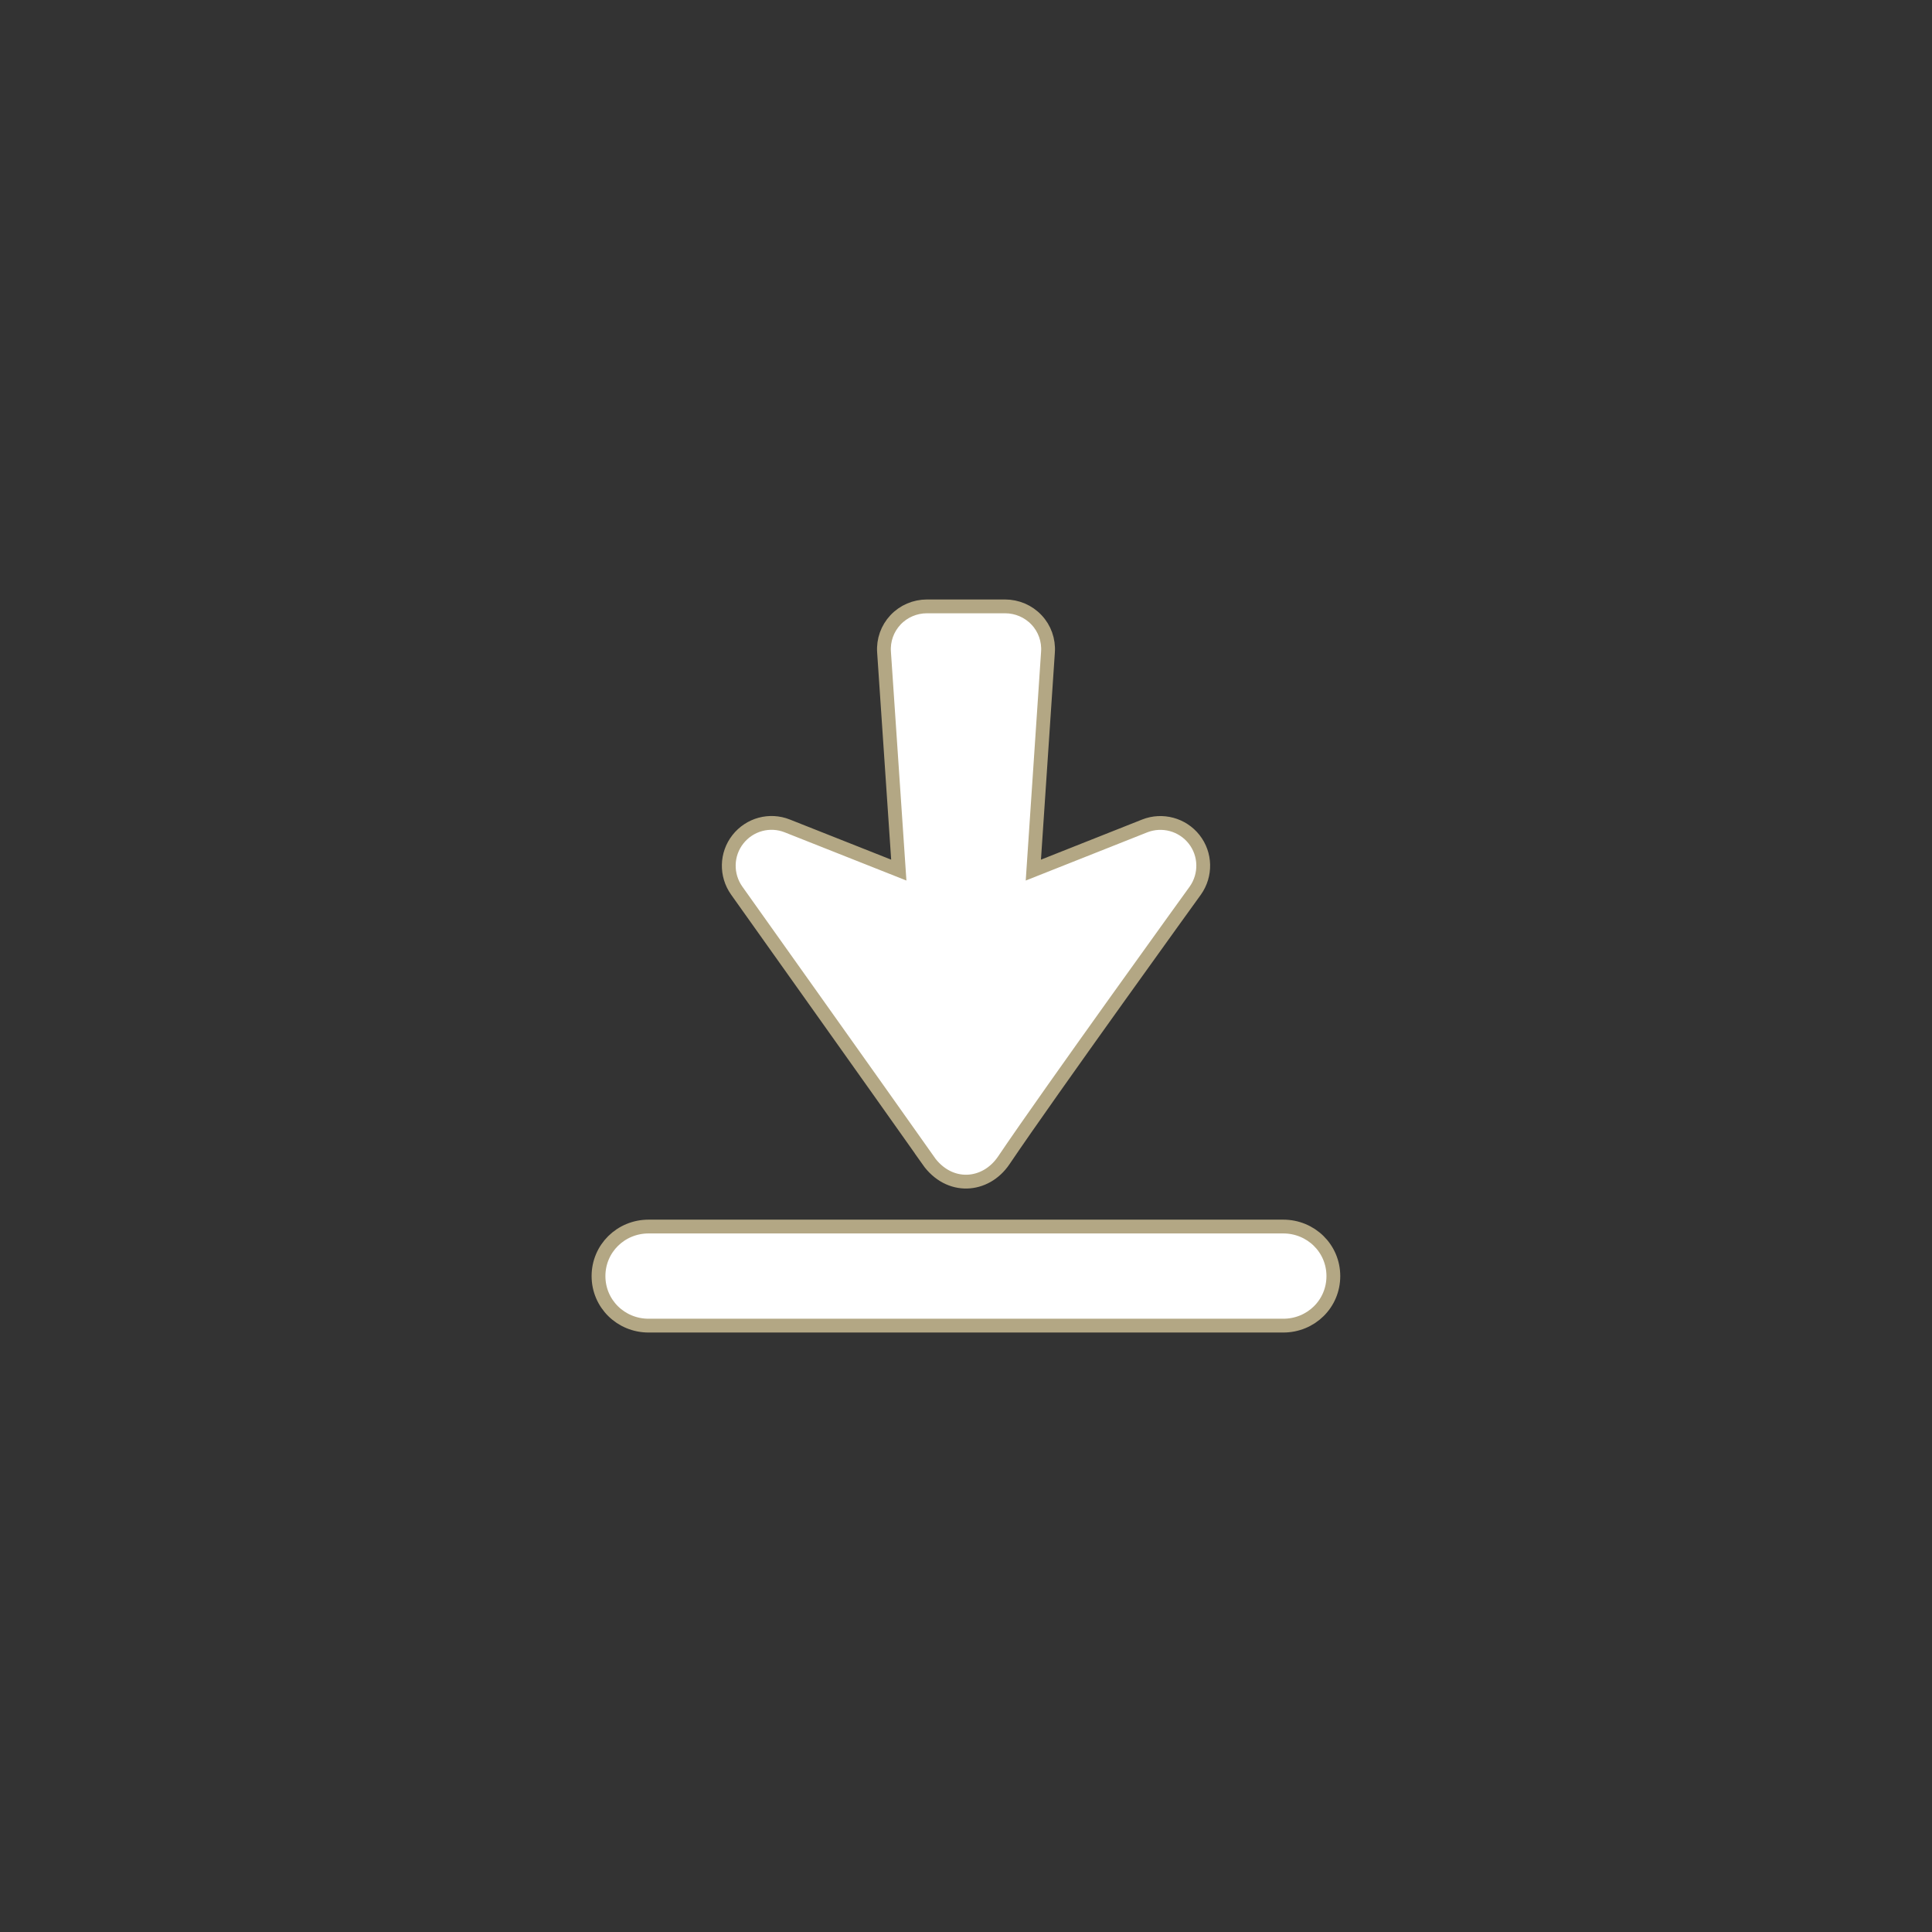
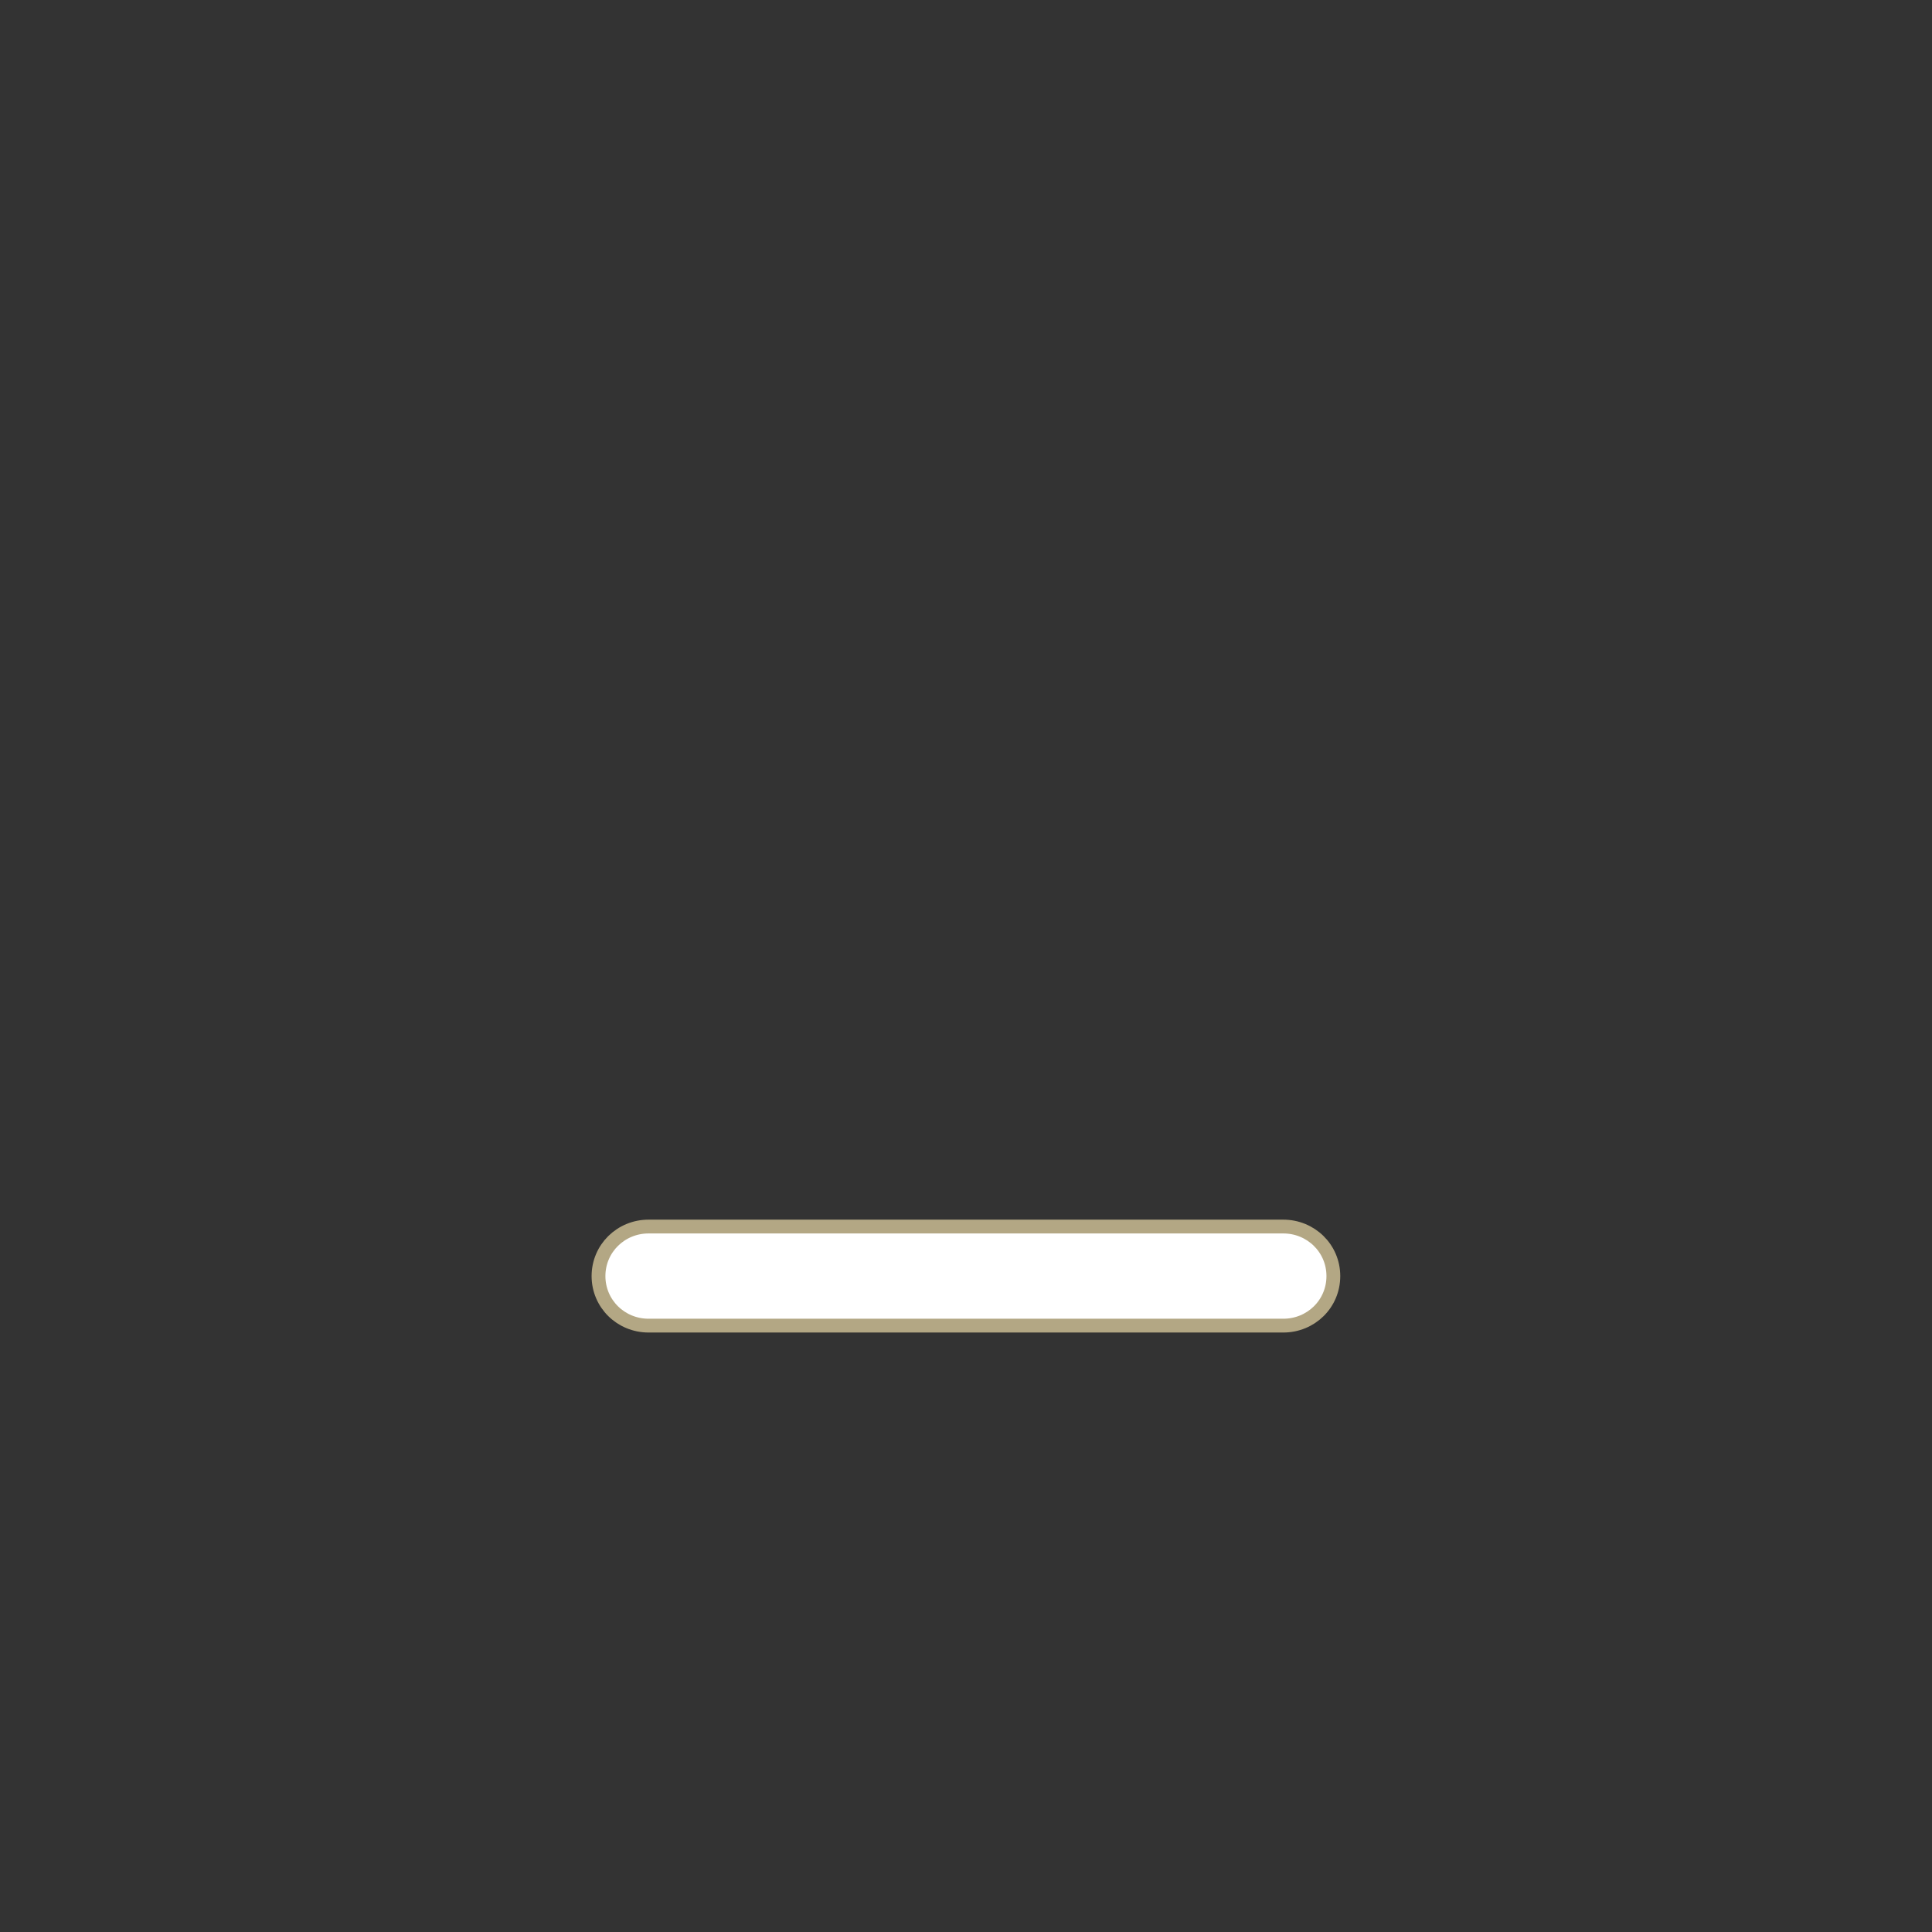
<svg xmlns="http://www.w3.org/2000/svg" id="Calque_1" data-name="Calque 1" viewBox="0 0 140 140">
  <rect x="0" y="0" width="140" height="140" fill="#333333" stroke="none" />
  <defs>
    <style>
      .cls-1 {
        fill: #fff;
        stroke: #b3a784;
        stroke-miterlimit: 10;
      }
    </style>
  </defs>
-   <path class="cls-1" d="m92.99,88.88h-45.99c-2.01,0-3.63,1.59-3.63,3.59s1.62,3.59,3.63,3.59h45.99c2.01,0,3.63-1.58,3.63-3.59s-1.63-3.59-3.63-3.59h0Zm0,0" />
-   <path class="cls-1" d="m67.25,84.08c1.52,2.16,4.17,1.96,5.49,0,3.35-4.97,13.88-19.55,13.88-19.55.79-1.12.76-2.63-.09-3.71-.85-1.08-2.31-1.47-3.58-.97l-8.07,3.2,1.06-15.8c.06-.86-.24-1.71-.83-2.33-.59-.63-1.42-.98-2.28-.98h-5.66c-.86,0-1.69.35-2.28.98-.59.63-.89,1.47-.83,2.33l1.07,15.8-8.08-3.2c-1.28-.51-2.73-.11-3.58.97-.85,1.08-.88,2.59-.09,3.71,0,0,10.42,14.65,13.88,19.55h0Zm0,0" />
+   <path class="cls-1" d="m92.99,88.88h-45.99c-2.01,0-3.63,1.59-3.63,3.59s1.62,3.59,3.63,3.59h45.99c2.01,0,3.63-1.58,3.63-3.59s-1.63-3.59-3.63-3.59h0m0,0" />
</svg>